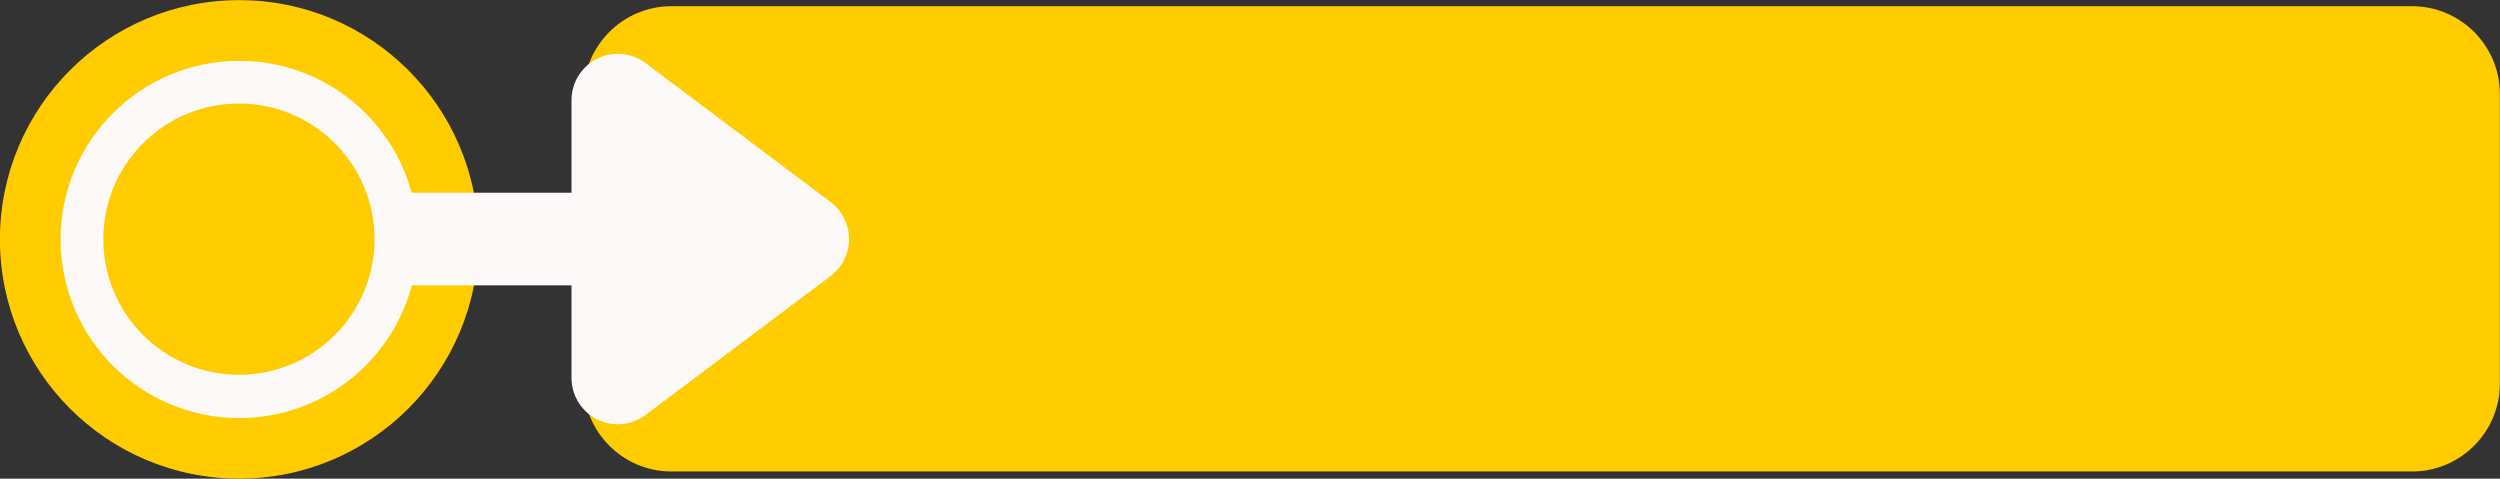
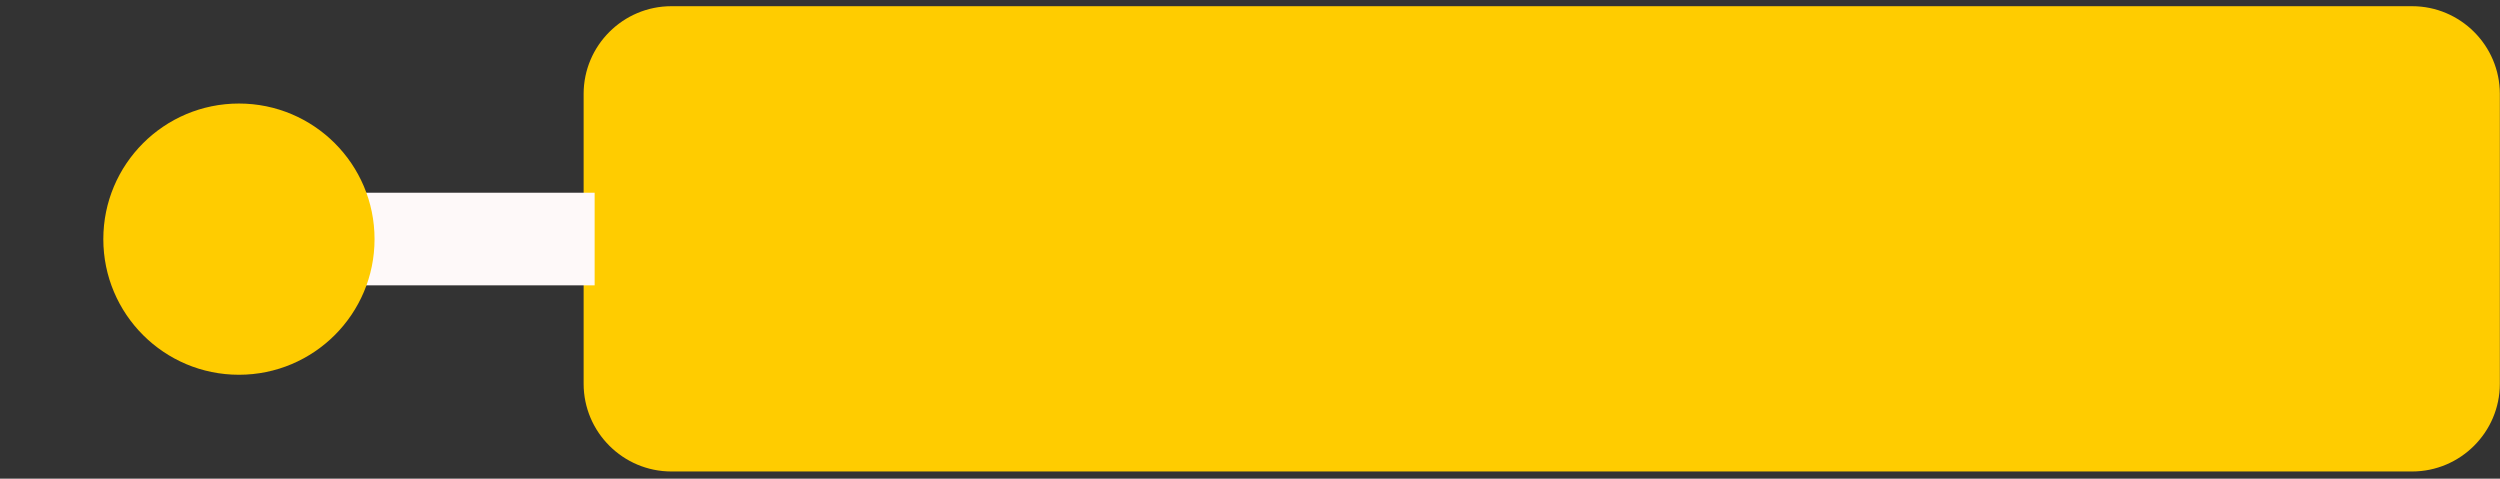
<svg xmlns="http://www.w3.org/2000/svg" height="162.8" preserveAspectRatio="xMidYMid meet" version="1.0" viewBox="22.0 368.7 850.3 162.8" width="850.3" zoomAndPan="magnify">
  <rect x="22.0" y="368.7" width="850.3" height="162.8" fill="#333333" stroke="none" />
  <defs>
    <clipPath id="a">
-       <path d="M 21.973 368.746 L 184.723 368.746 L 184.723 531.496 L 21.973 531.496 Z M 21.973 368.746" />
-     </clipPath>
+       </clipPath>
    <clipPath id="b">
      <path d="M 220.5 370.809 L 872.25 370.809 L 872.25 529.059 L 220.5 529.059 Z M 220.5 370.809" />
    </clipPath>
    <clipPath id="c">
      <path d="M 42.613 389.387 L 164.113 389.387 L 164.113 510.887 L 42.613 510.887 Z M 42.613 389.387" />
    </clipPath>
    <clipPath id="d">
      <path d="M 57.141 403.914 L 149.391 403.914 L 149.391 496.164 L 57.141 496.164 Z M 57.141 403.914" />
    </clipPath>
  </defs>
  <g clip-path="url(#a)" id="change1_2">
    <path d="M 103.348 368.746 C 58.406 368.746 21.973 405.18 21.973 450.121 C 21.973 495.062 58.406 531.496 103.348 531.496 C 148.289 531.496 184.723 495.062 184.723 450.121 C 184.723 405.18 148.289 368.746 103.348 368.746" fill="#fc0" />
  </g>
  <g clip-path="url(#b)" id="change1_3">
    <path d="M 842.395 529.059 L 250.355 529.059 C 233.906 529.059 220.504 515.668 220.504 499.234 L 220.504 400.633 C 220.504 384.199 233.906 370.809 250.355 370.809 L 842.395 370.809 C 858.844 370.809 872.246 384.199 872.246 400.633 L 872.246 499.234 C 872.246 515.668 858.844 529.059 842.395 529.059" fill="#fc0" />
  </g>
  <g clip-path="url(#c)" id="change2_2">
-     <path d="M 103.363 389.387 C 69.812 389.387 42.613 416.586 42.613 450.137 C 42.613 483.688 69.812 510.887 103.363 510.887 C 136.918 510.887 164.113 483.688 164.113 450.137 C 164.113 416.586 136.918 389.387 103.363 389.387" fill="#fef9f9" />
-   </g>
+     </g>
  <path d="M -0 0 L 2.995 0" fill="none" stroke="#fef9f9" transform="matrix(31.463 0 0 31.5 130.016 450)" />
  <g id="change2_1">
-     <path d="M -2.5 -1.5 L -0.5 0 L -2.5 1.5 Z M -2.5 -1.5" fill="#fef9f9" stroke="#fef9f9" stroke-linecap="round" stroke-linejoin="round" transform="matrix(31.463 0 0 31.5 310.773 450)" />
-   </g>
+     </g>
  <g clip-path="url(#d)" id="change1_1">
    <path d="M 103.266 403.914 C 77.793 403.914 57.141 424.562 57.141 450.039 C 57.141 475.512 77.793 496.164 103.266 496.164 C 128.738 496.164 149.391 475.512 149.391 450.039 C 149.391 424.562 128.738 403.914 103.266 403.914" fill="#fc0" />
  </g>
</svg>